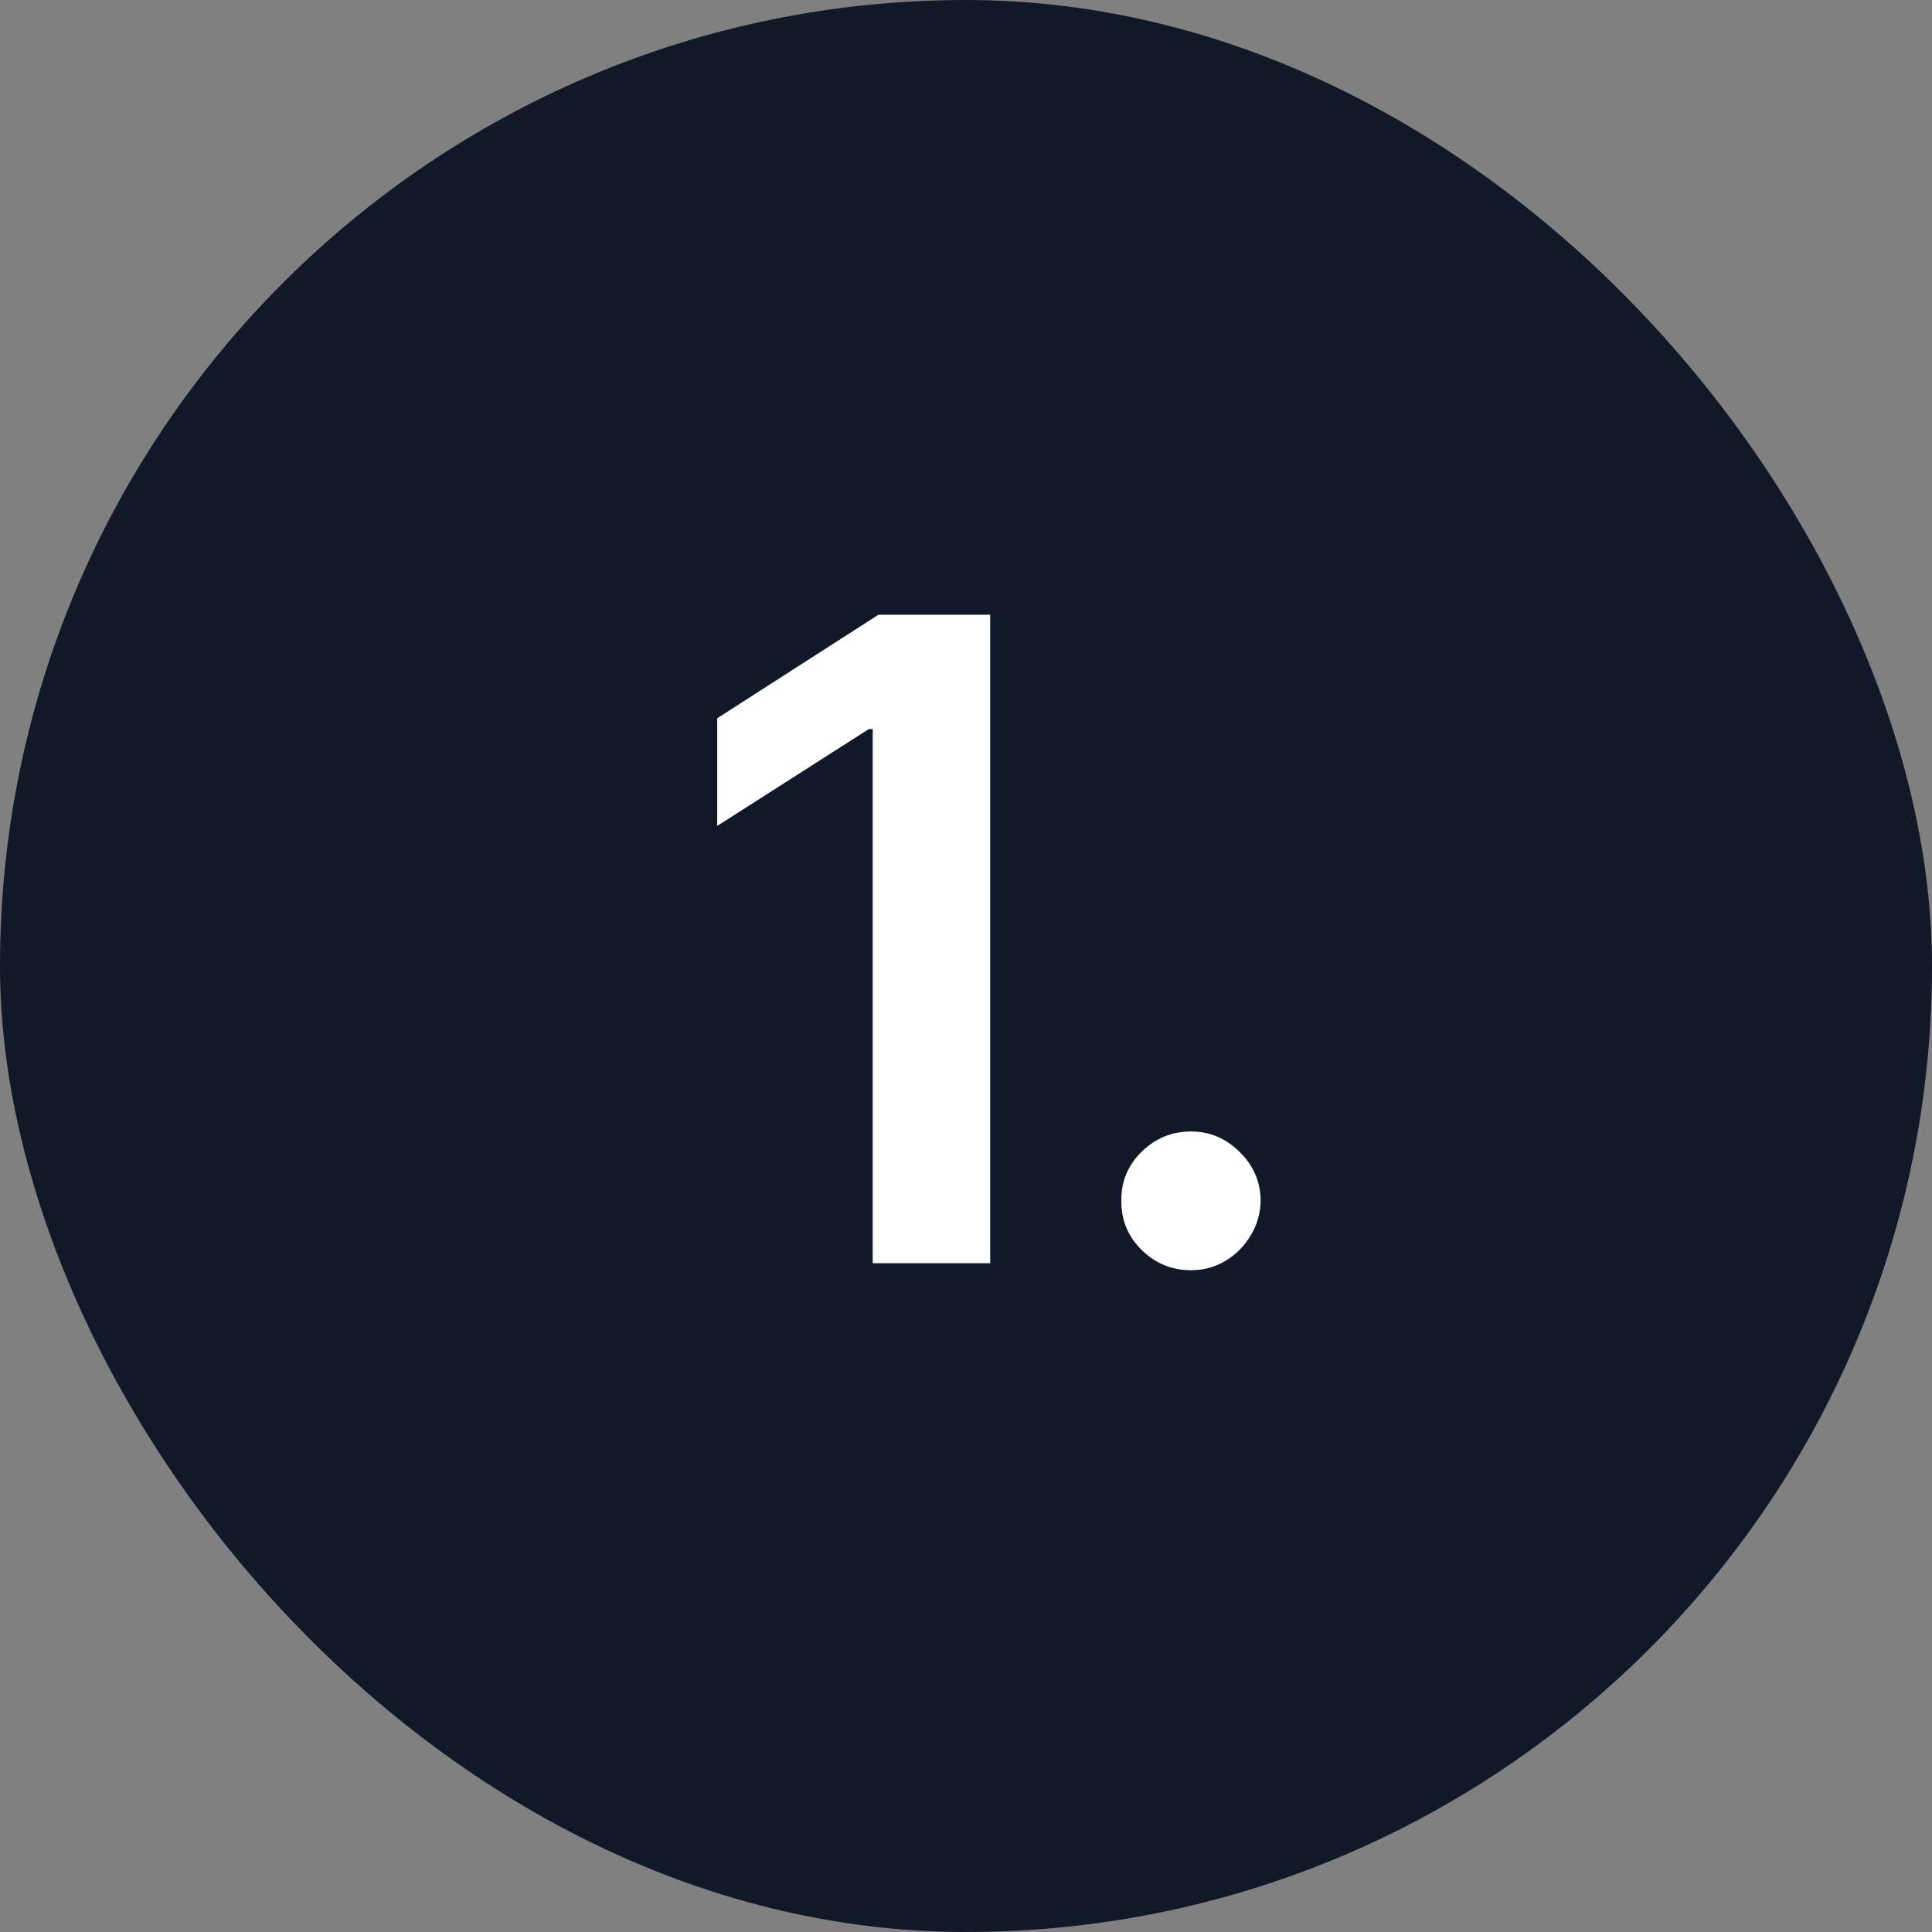
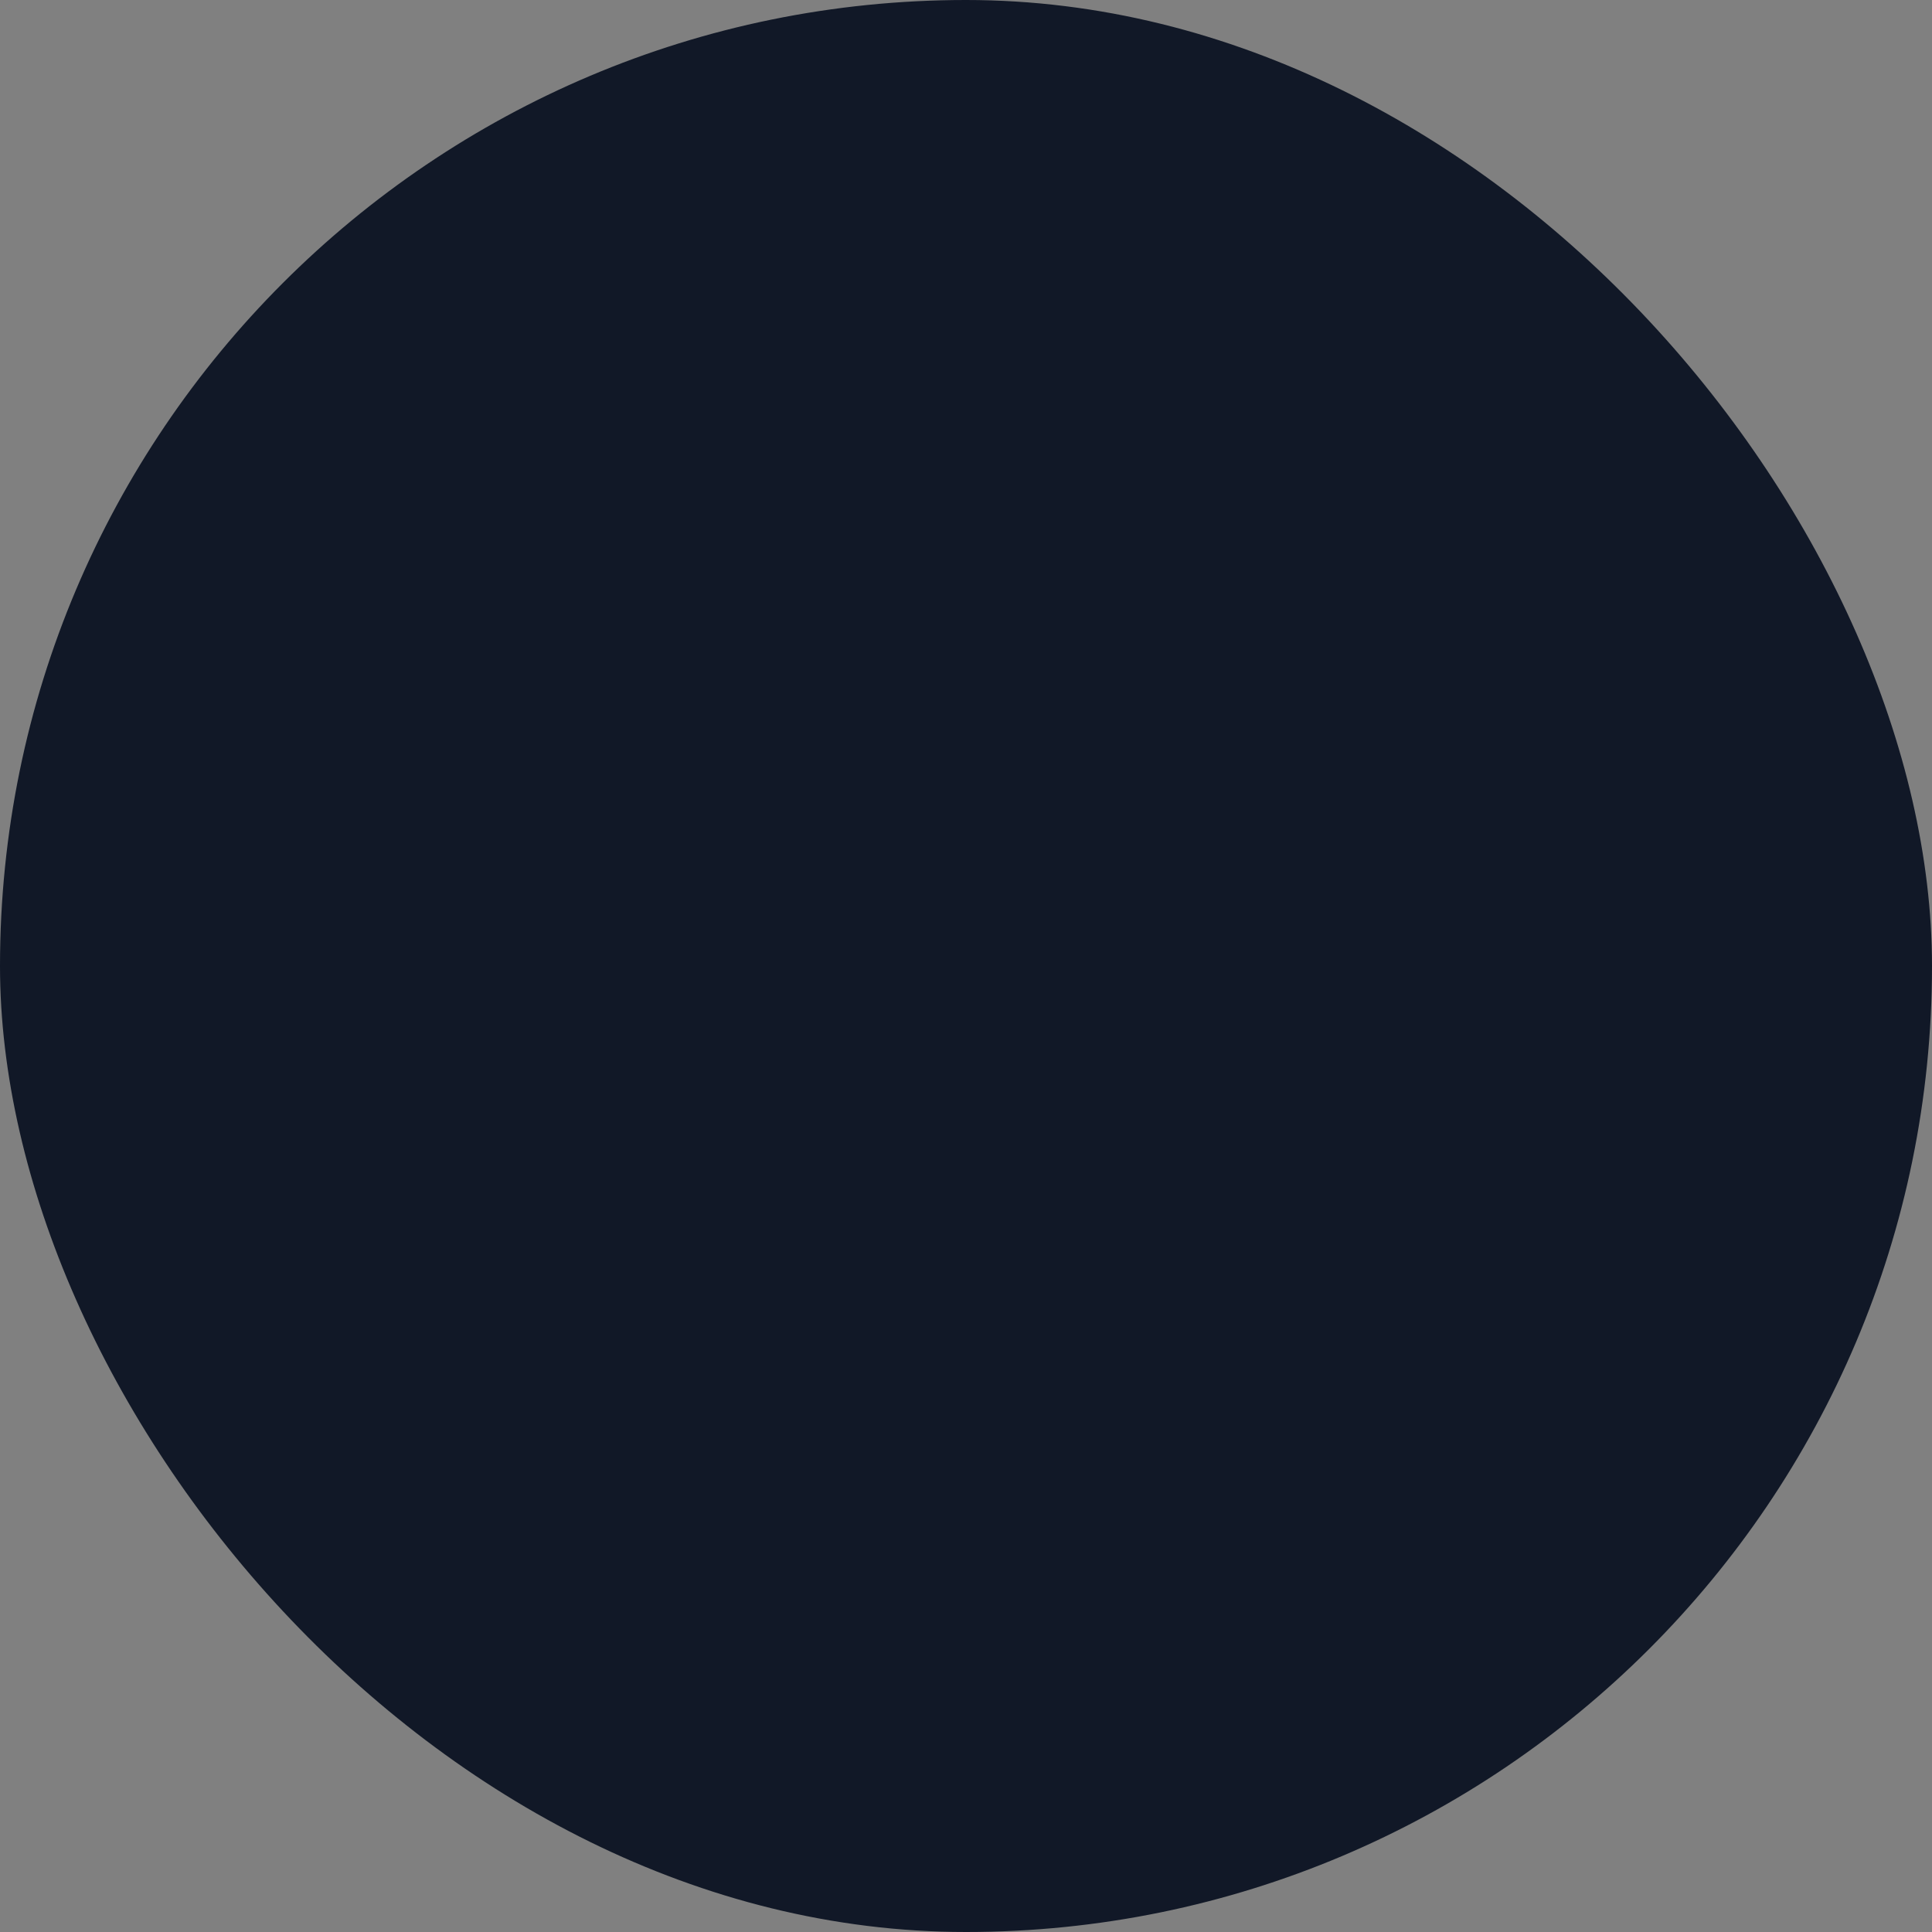
<svg xmlns="http://www.w3.org/2000/svg" width="52" height="52" viewBox="0 0 52 52" fill="none">
  <rect x="0" y="0" width="52" height="52" fill="#808080" stroke="none" />
  <rect width="52" height="52" rx="26" fill="#111827" />
-   <path d="M26.651 16.546V34H23.489V19.622H23.386L19.304 22.23V19.332L23.642 16.546H26.651ZM32.056 34.188C31.539 34.188 31.096 34.006 30.727 33.642C30.357 33.278 30.175 32.835 30.181 32.312C30.175 31.801 30.357 31.364 30.727 31C31.096 30.636 31.539 30.454 32.056 30.454C32.556 30.454 32.991 30.636 33.36 31C33.735 31.364 33.925 31.801 33.931 32.312C33.925 32.659 33.834 32.974 33.658 33.258C33.488 33.543 33.261 33.77 32.977 33.94C32.698 34.105 32.391 34.188 32.056 34.188Z" fill="white" />
</svg>